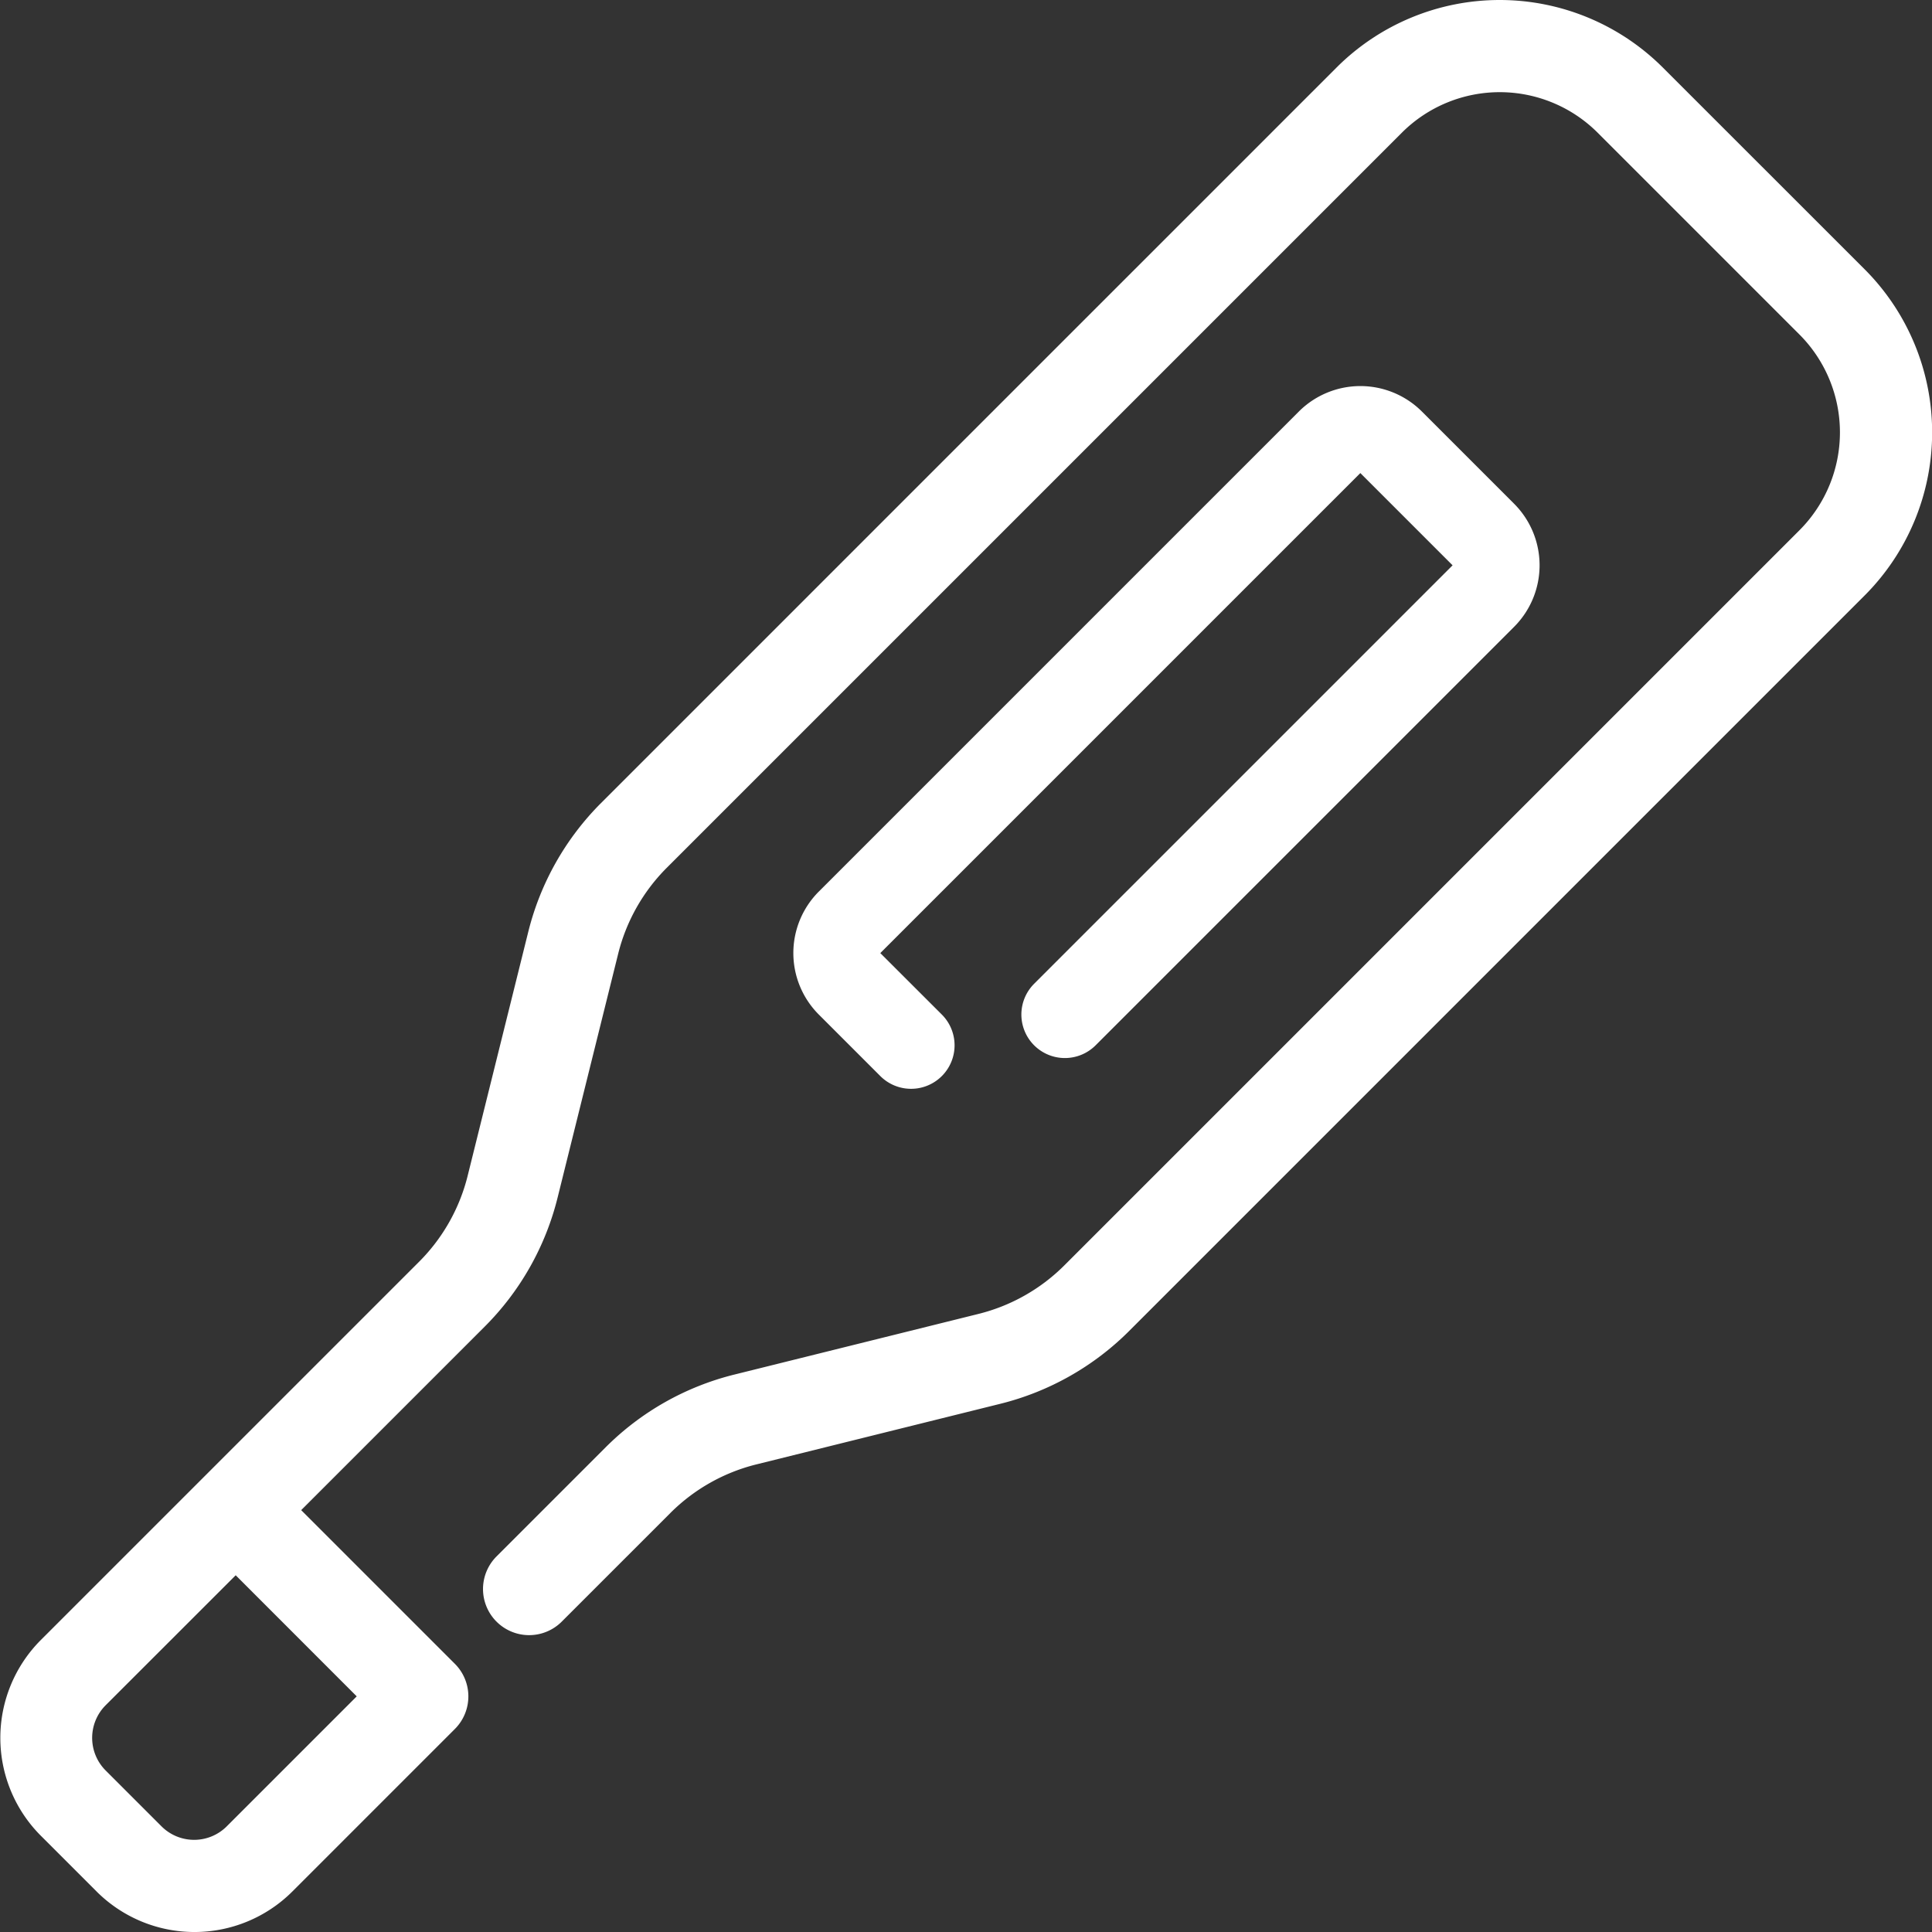
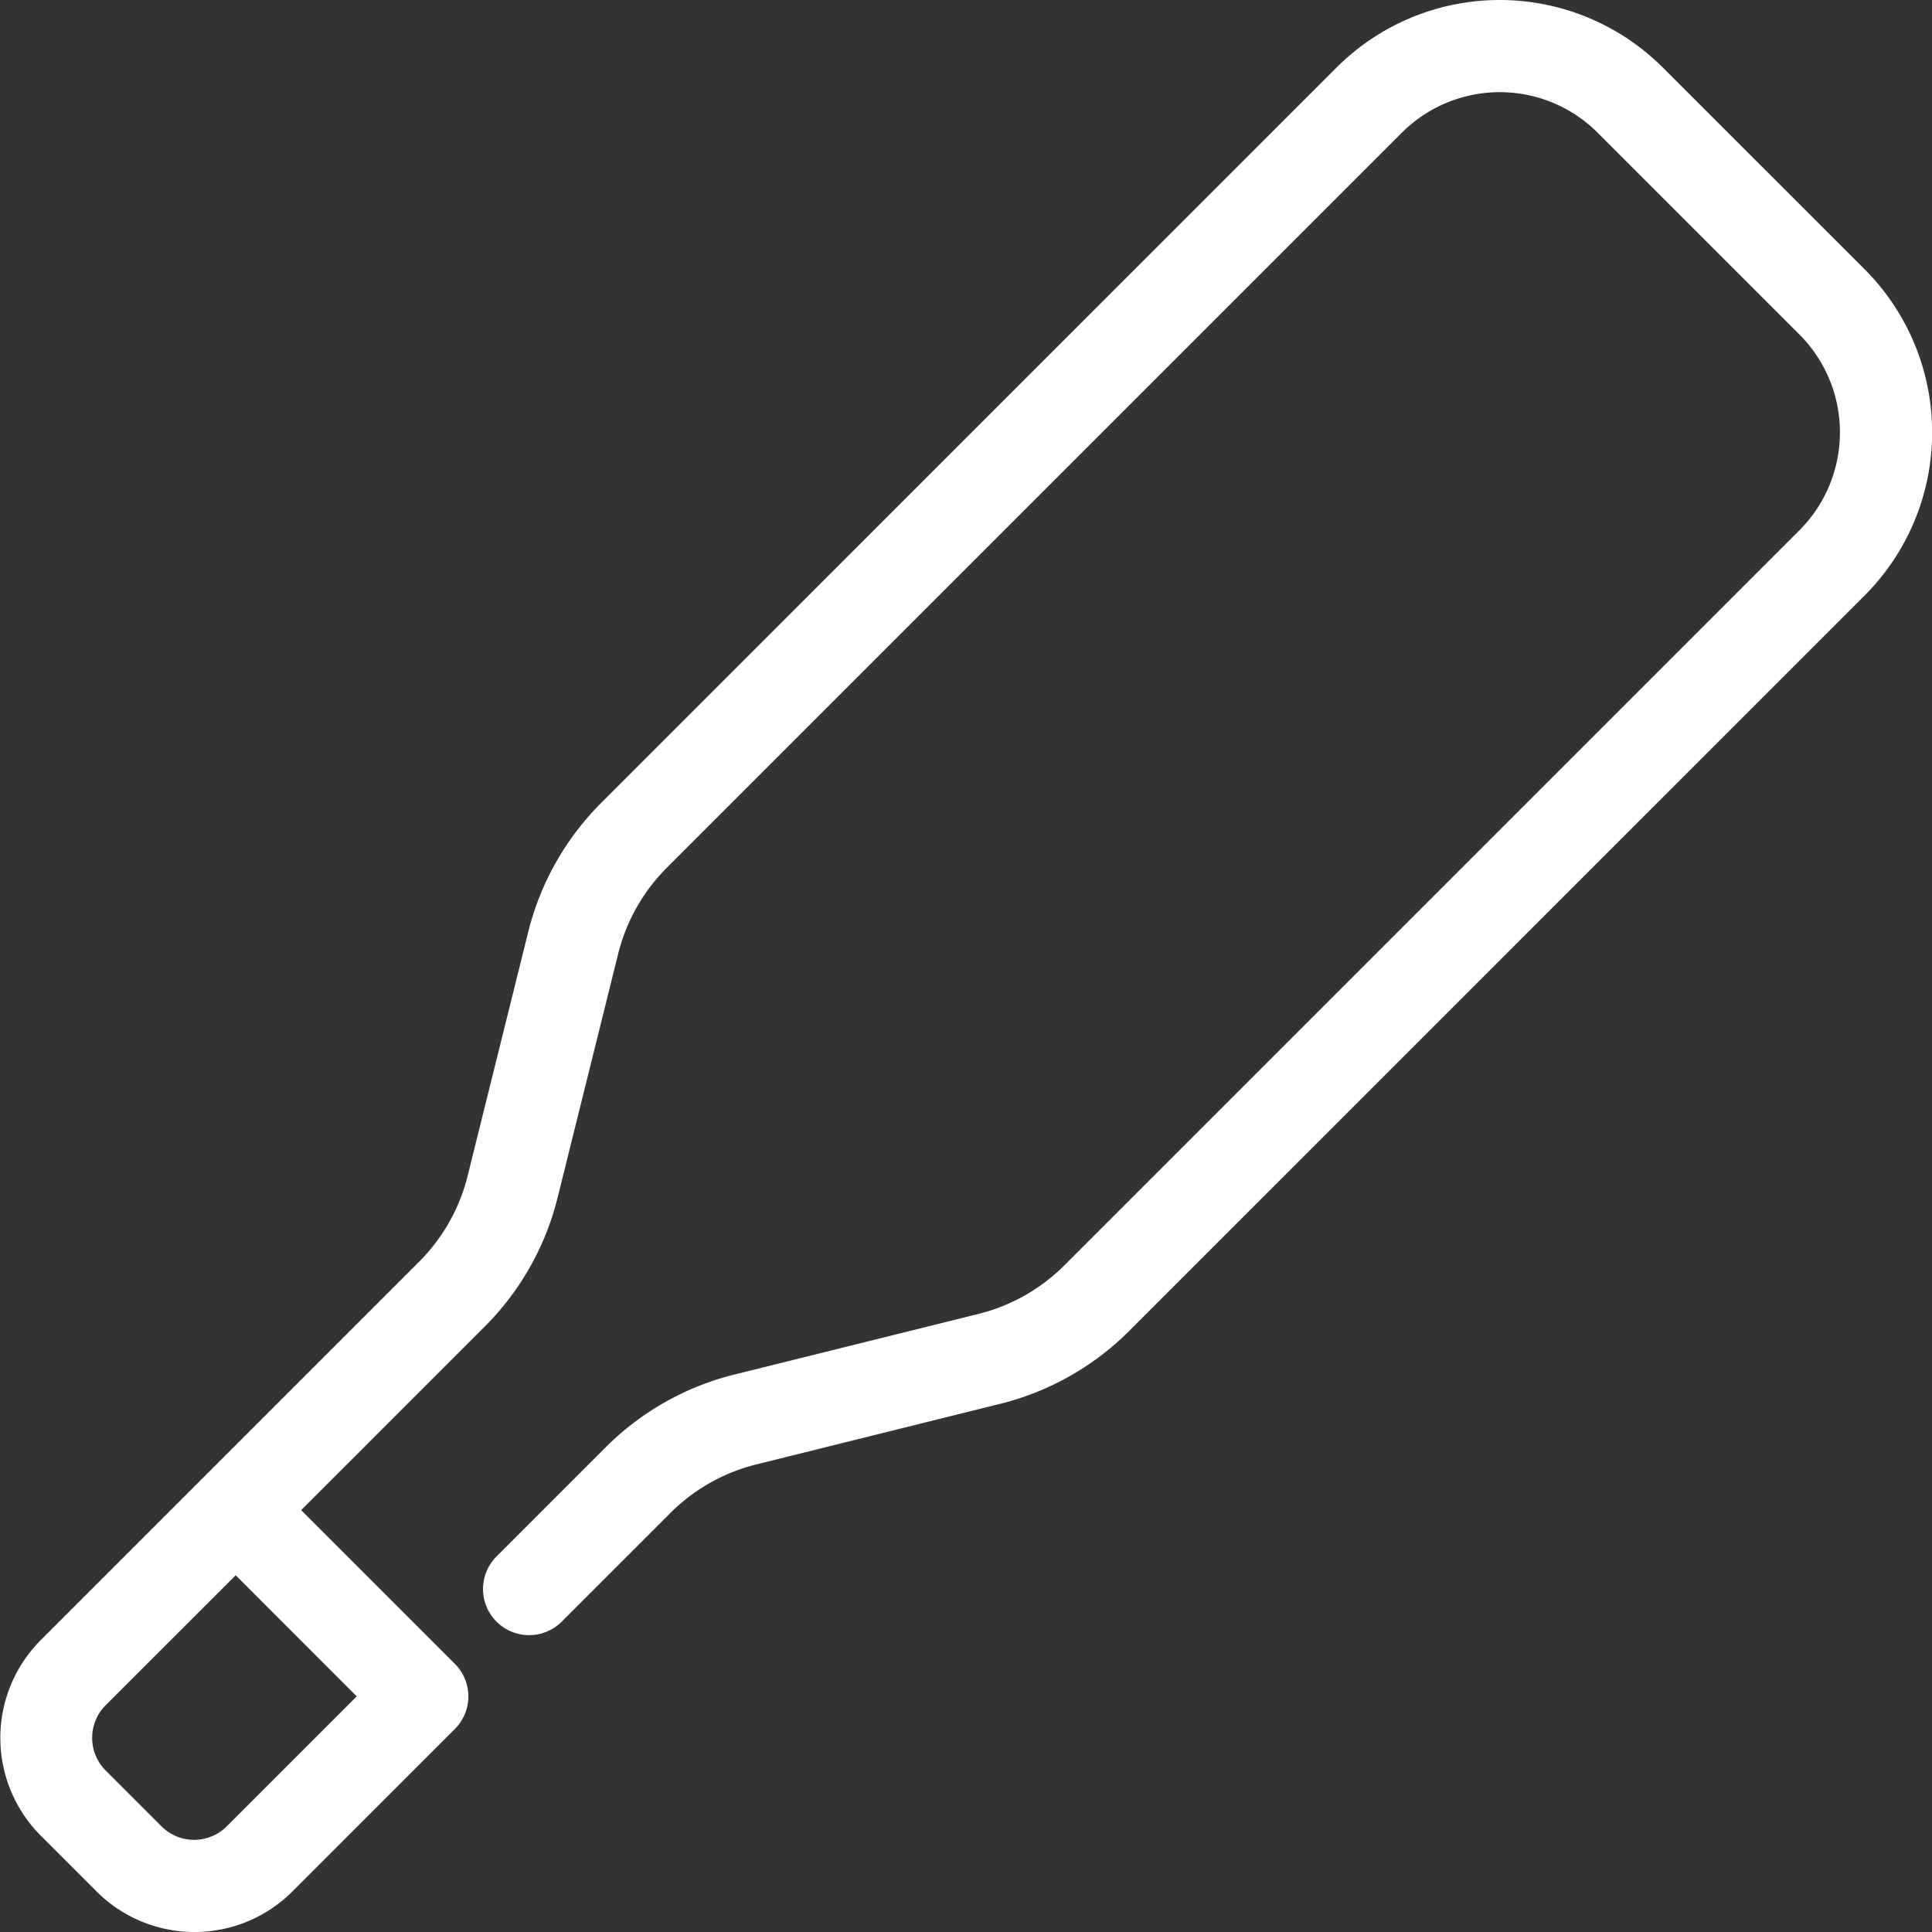
<svg xmlns="http://www.w3.org/2000/svg" width="28" height="28.001" viewBox="0 0 28 28.001">
  <rect x="0" y="0" width="28" height="28.001" fill="#333333" stroke="none" />
  <g id="体温計" transform="translate(-2075.87 -1481.953)">
    <path id="パス_44" data-name="パス 44" d="M2099.967,1482.93a3.345,3.345,0,0,0-4.725,0l-10.66,10.66a4.009,4.009,0,0,0-1.056,1.868l-.877,3.53a2.671,2.671,0,0,1-.7,1.246l-3.132,3.132h0l-2.356,2.356a2.007,2.007,0,0,0,0,2.835l.81.81a2.007,2.007,0,0,0,2.835,0l2.356-2.356a.668.668,0,0,0,0-.945l-2.227-2.227,2.66-2.66a4.007,4.007,0,0,0,1.056-1.869l.877-3.53a2.675,2.675,0,0,1,.7-1.245l10.66-10.66a2.007,2.007,0,0,1,2.835,0l2.927,2.927a2.008,2.008,0,0,1,0,2.835l-10.66,10.66a2.673,2.673,0,0,1-1.246.7l-3.53.877a4,4,0,0,0-1.868,1.056l-1.58,1.58a.668.668,0,0,0,.945.945l1.58-1.58a2.673,2.673,0,0,1,1.246-.7l3.53-.877a4.008,4.008,0,0,0,1.868-1.056l10.66-10.66a3.345,3.345,0,0,0,0-4.725Zm-18.927,23.608-1.884,1.884a.669.669,0,0,1-.945,0l-.81-.81a.669.669,0,0,1,0-.945l1.885-1.884Z" transform="translate(0 0)" fill="#fff" />
-     <path id="パス_45" data-name="パス 45" d="M2253.249,1563.338a.63.63,0,0,0,.892-.891l-.892-.891,6.957-6.957,1.337,1.337-6.065,6.065a.63.63,0,0,0,.892.891l6.065-6.065a1.262,1.262,0,0,0,0-1.783l-1.337-1.337a1.262,1.262,0,0,0-1.783,0l-6.957,6.957a1.261,1.261,0,0,0,0,1.783Z" transform="translate(-164.621 -65.79)" fill="#fff" />
  </g>
</svg>